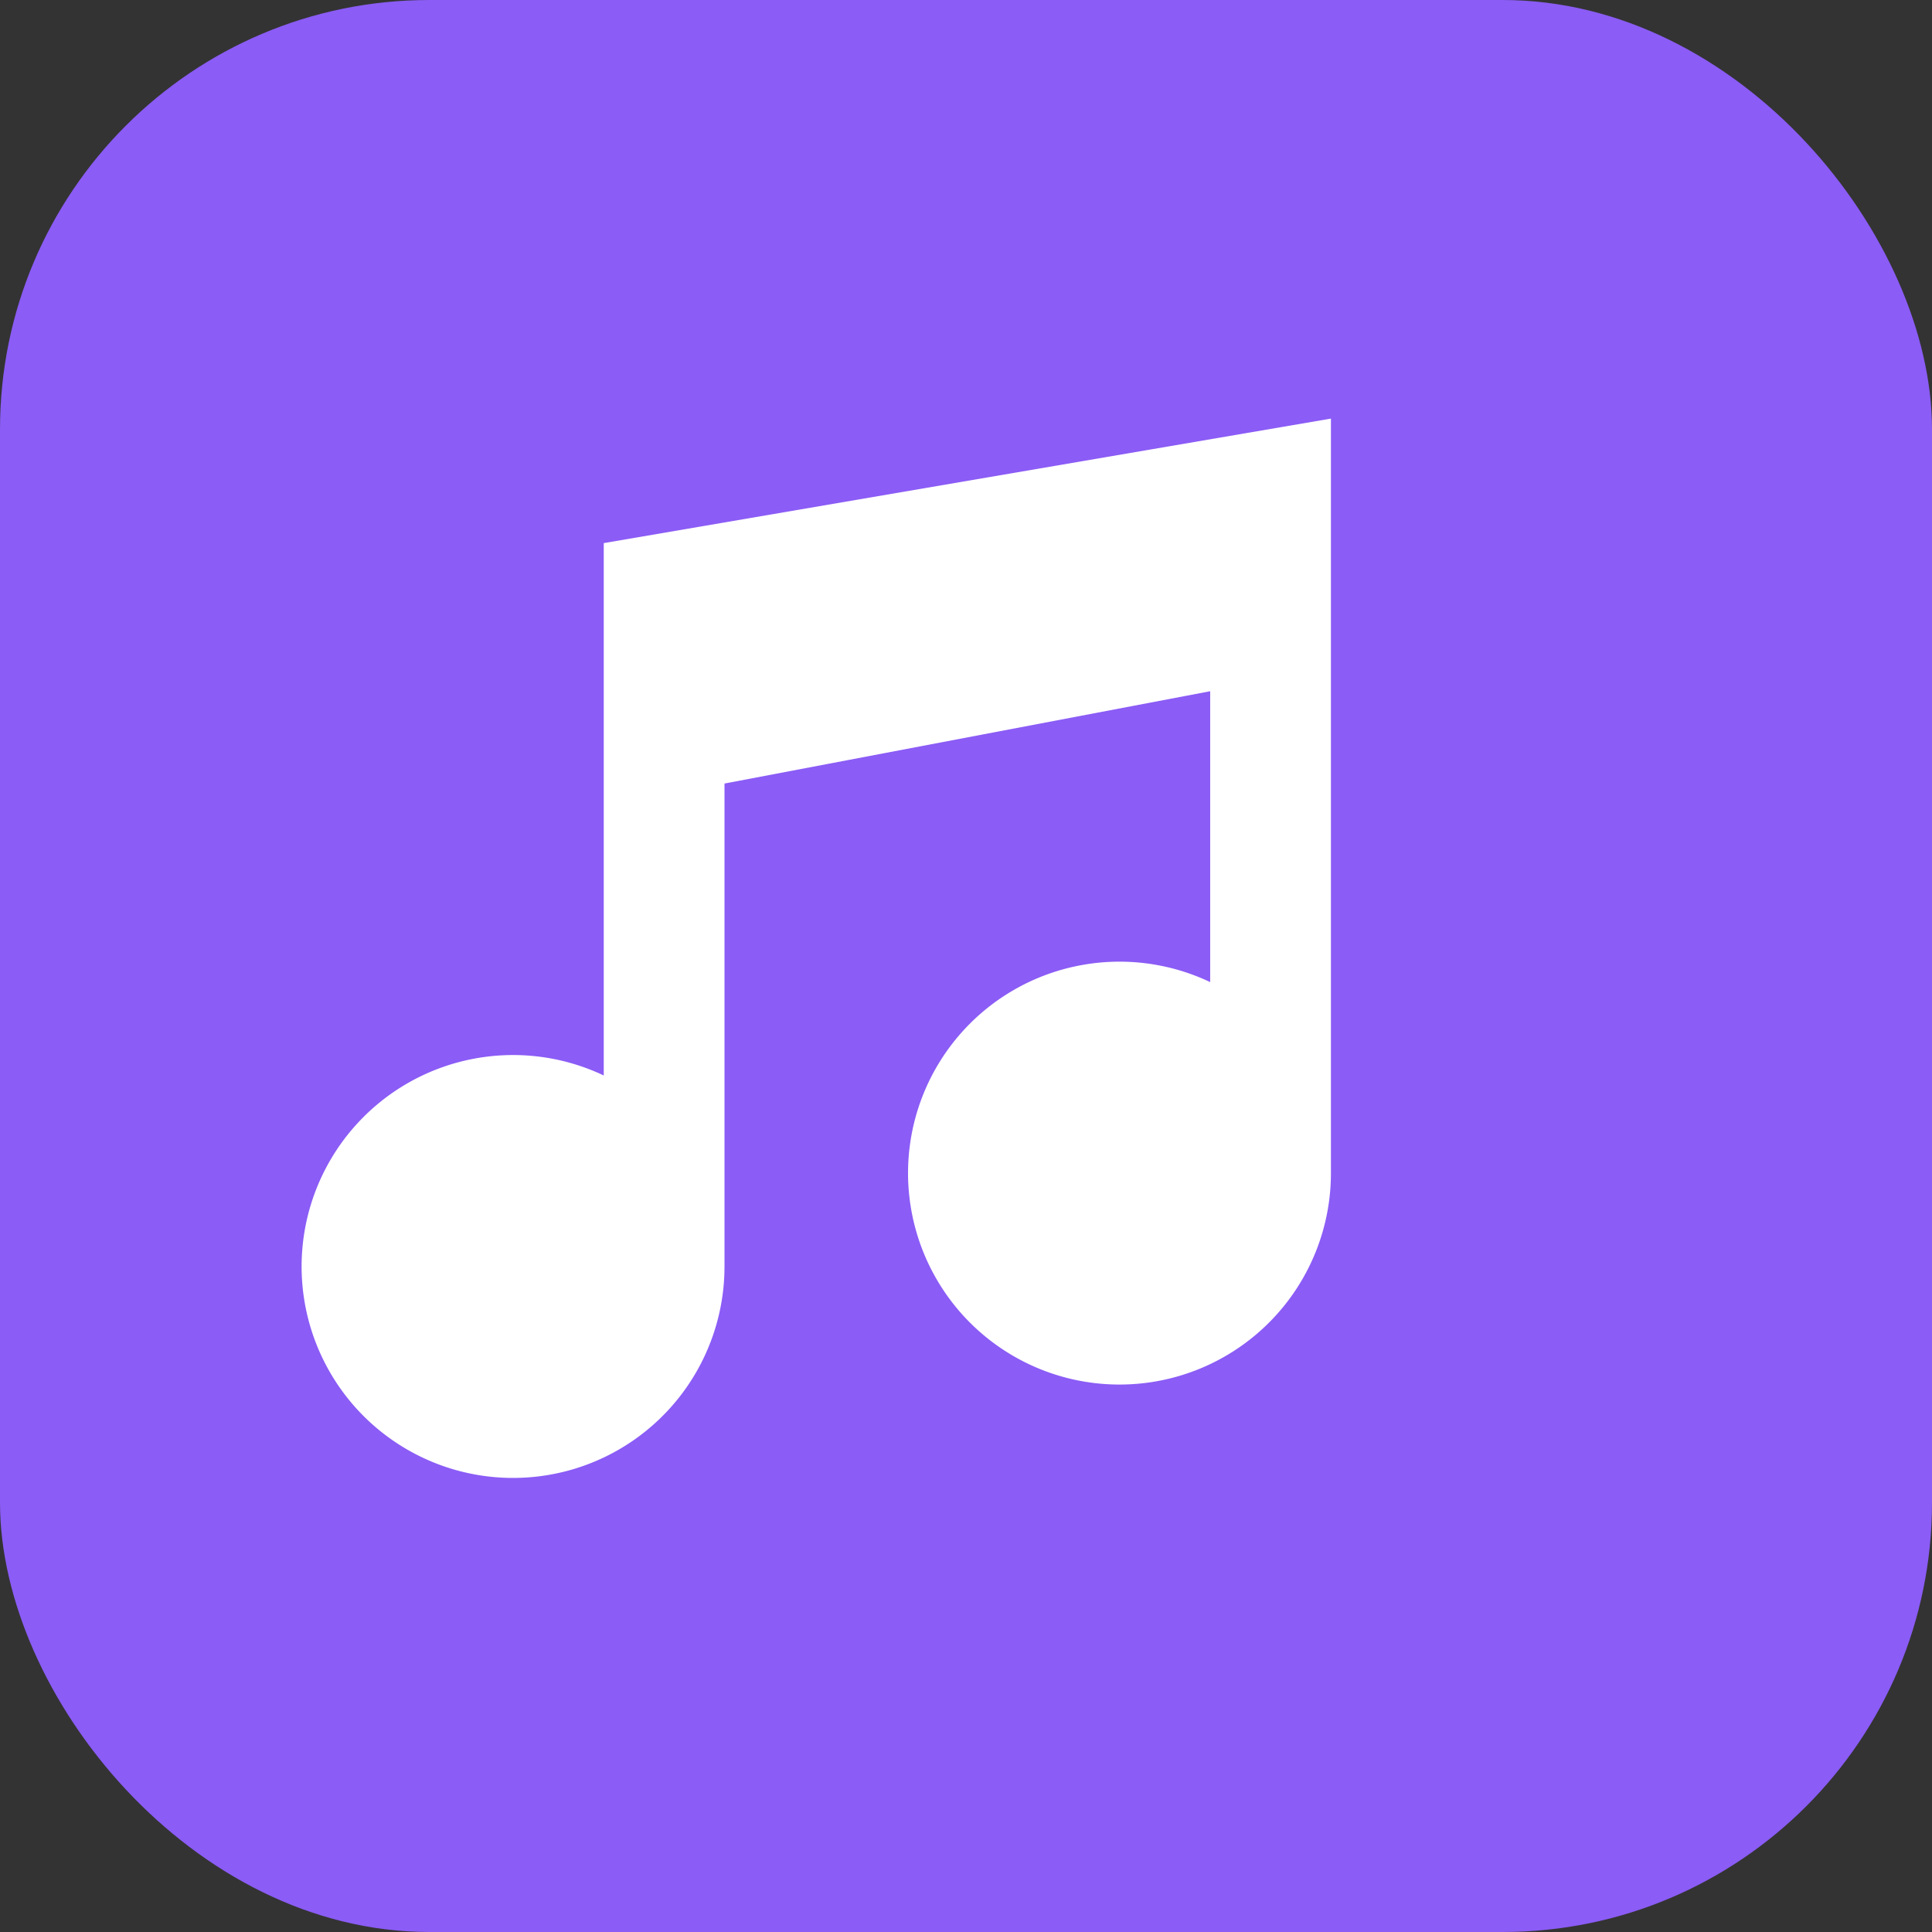
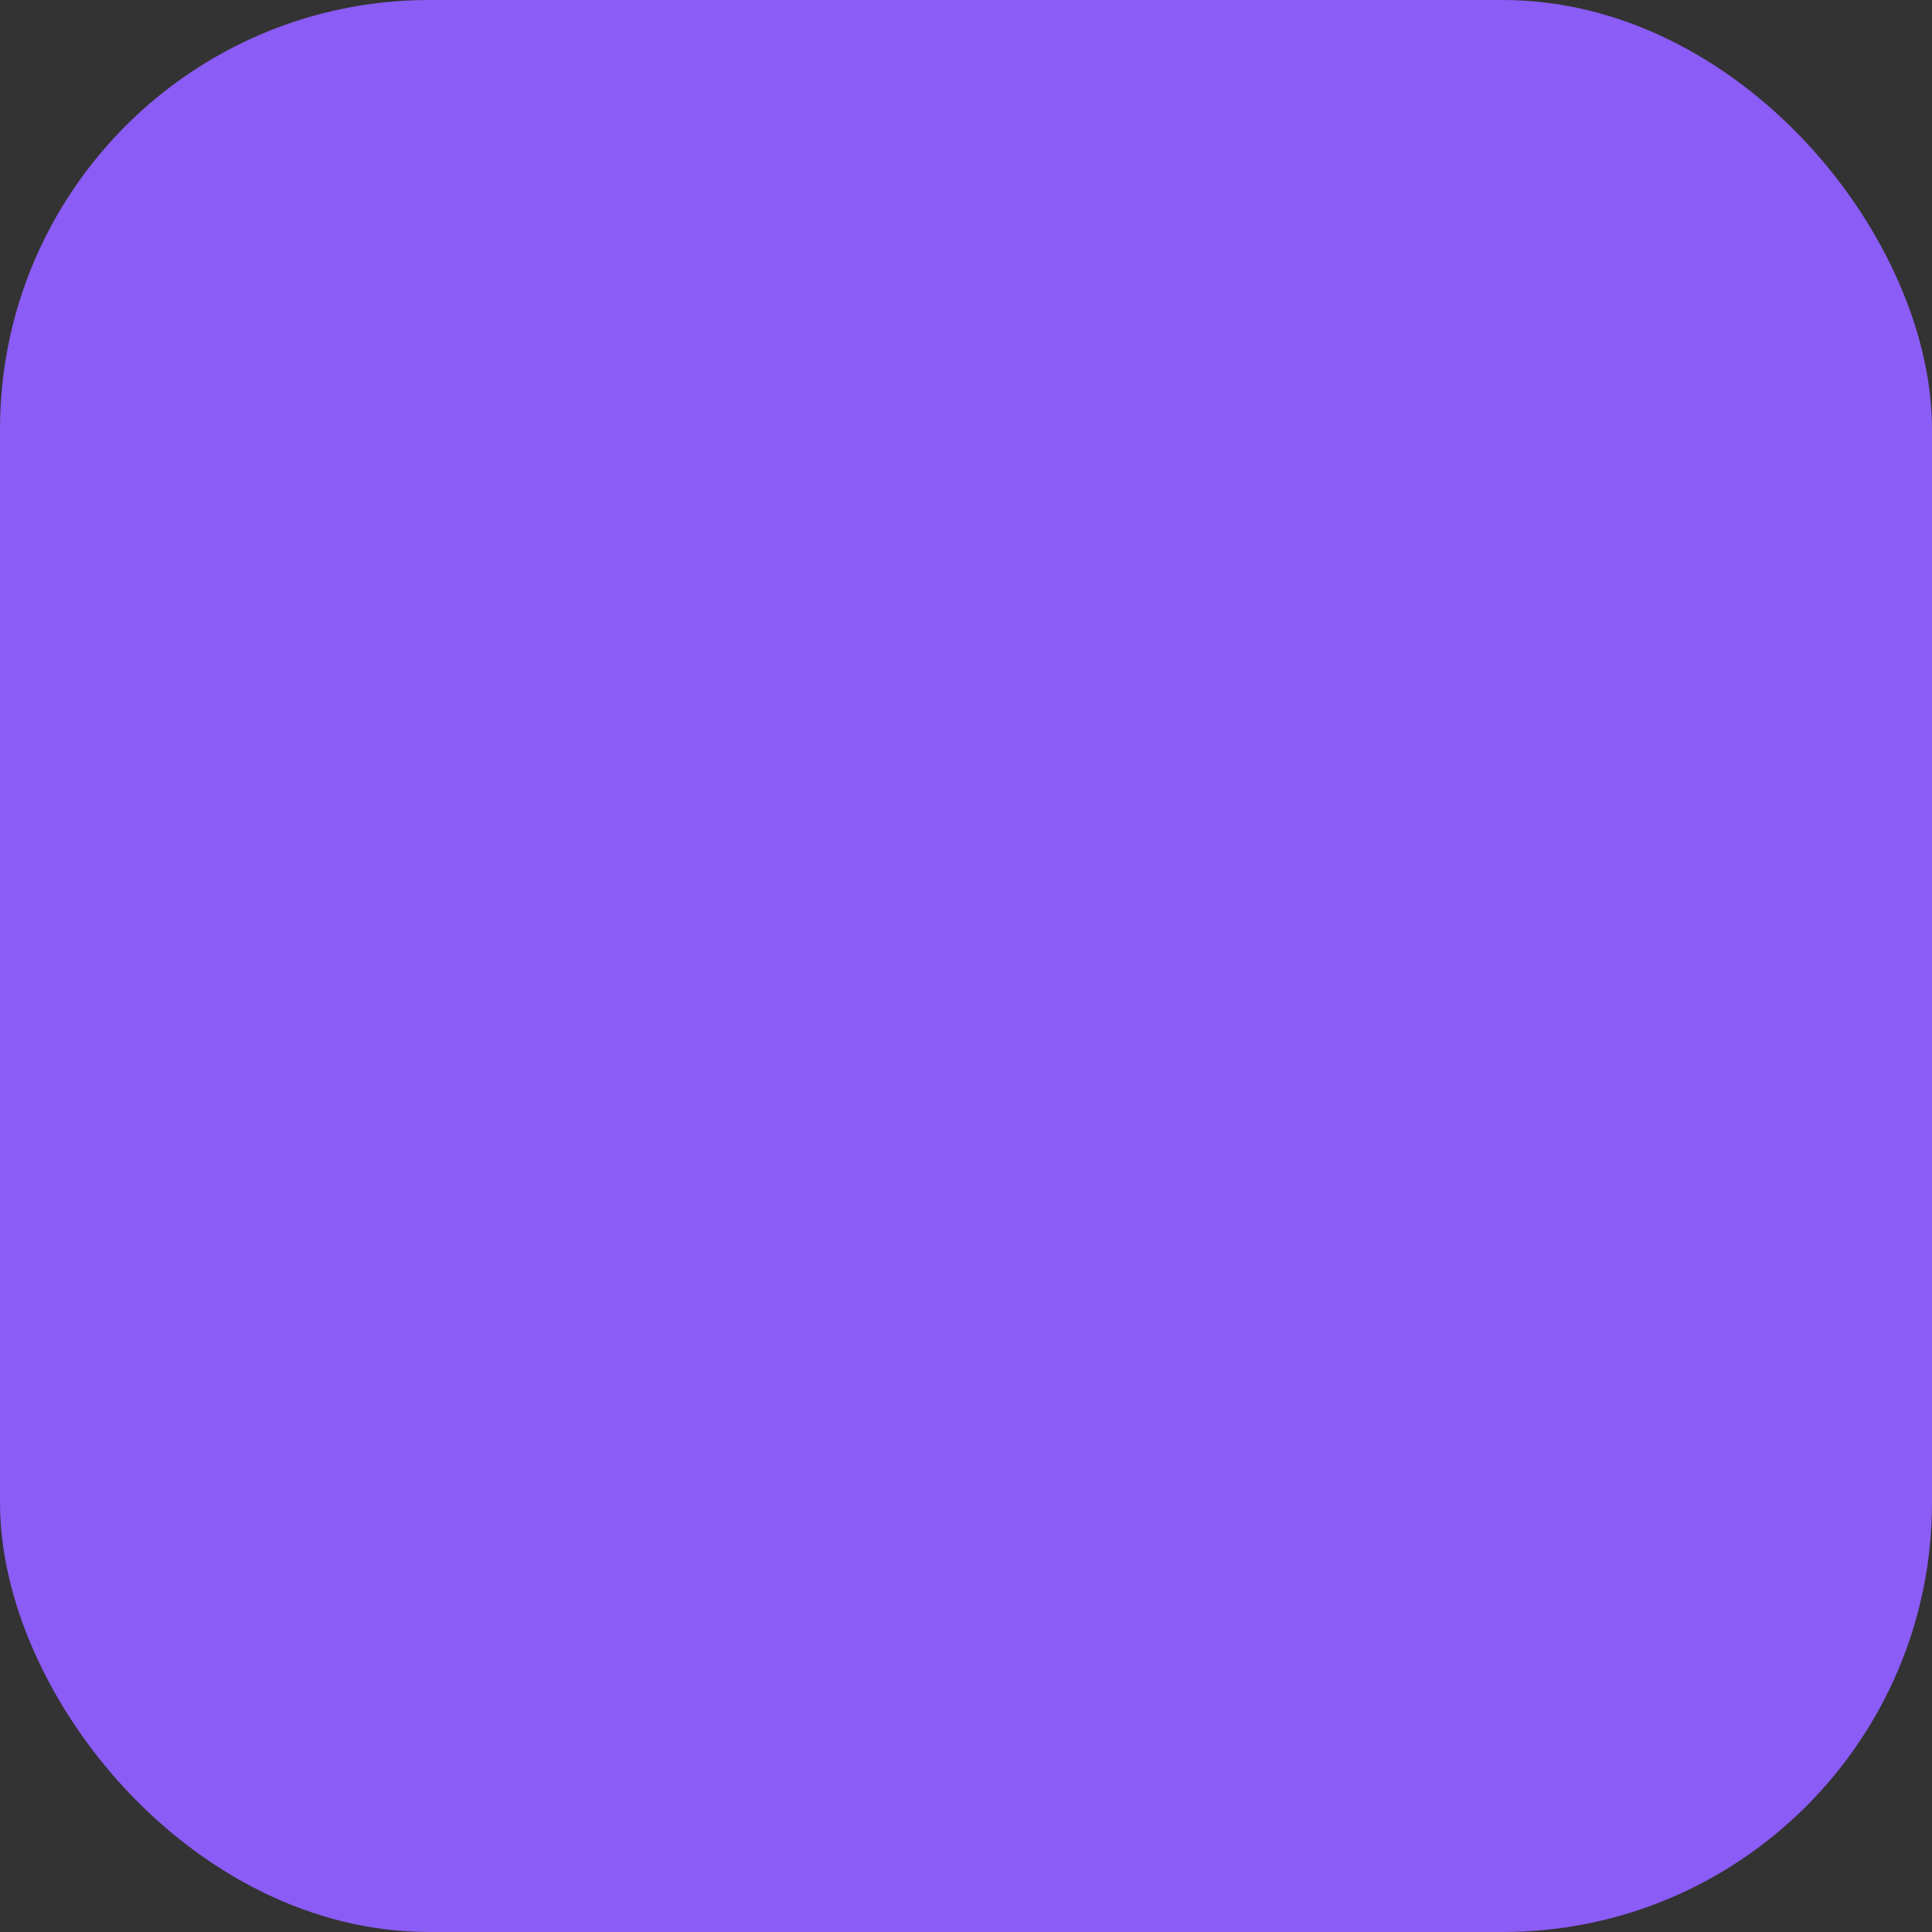
<svg xmlns="http://www.w3.org/2000/svg" viewBox="0 0 180 180" fill="none">
  <rect x="0" y="0" width="180" height="180" fill="#333333" stroke="none" />
  <rect width="180" height="180" rx="40" fill="#8B5CF6" />
-   <path d="M124 39v70.3a19.7 19.7 0 1 1-11.25-17.8V64.4L67.5 73v45a19.7 19.7 0 1 1-11.25-17.8V50.6L124 39z" fill="white" />
</svg>